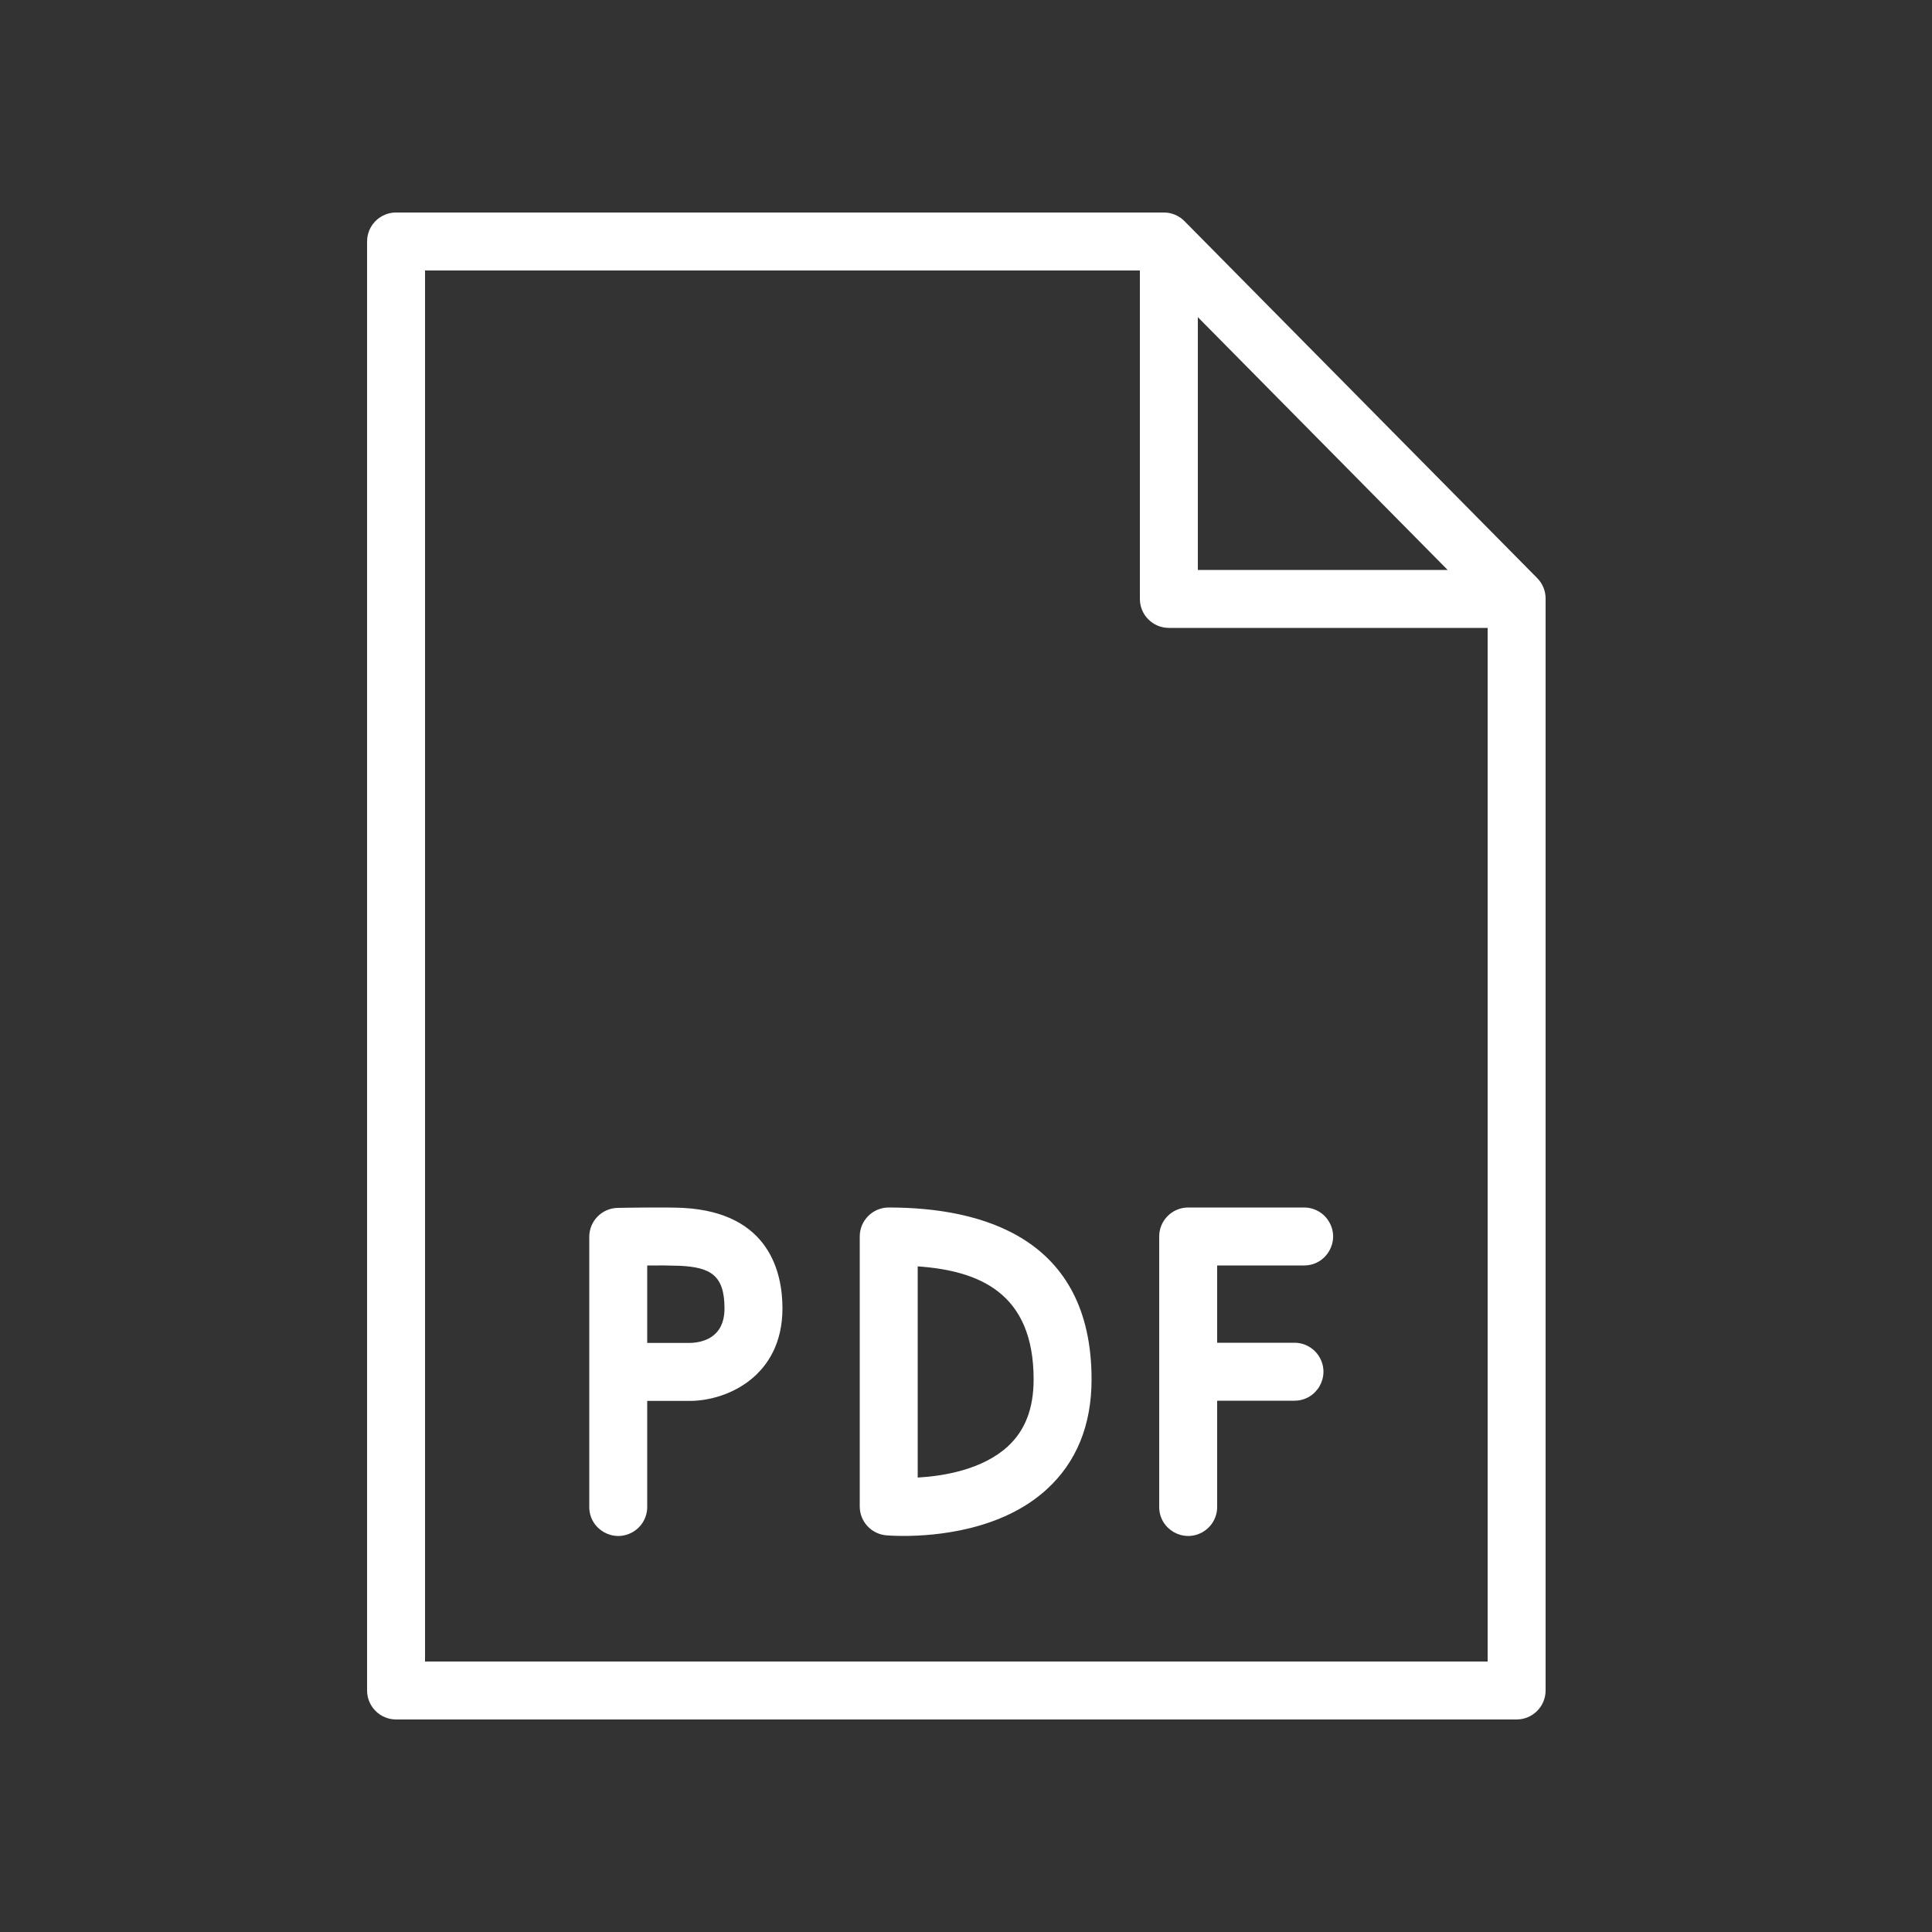
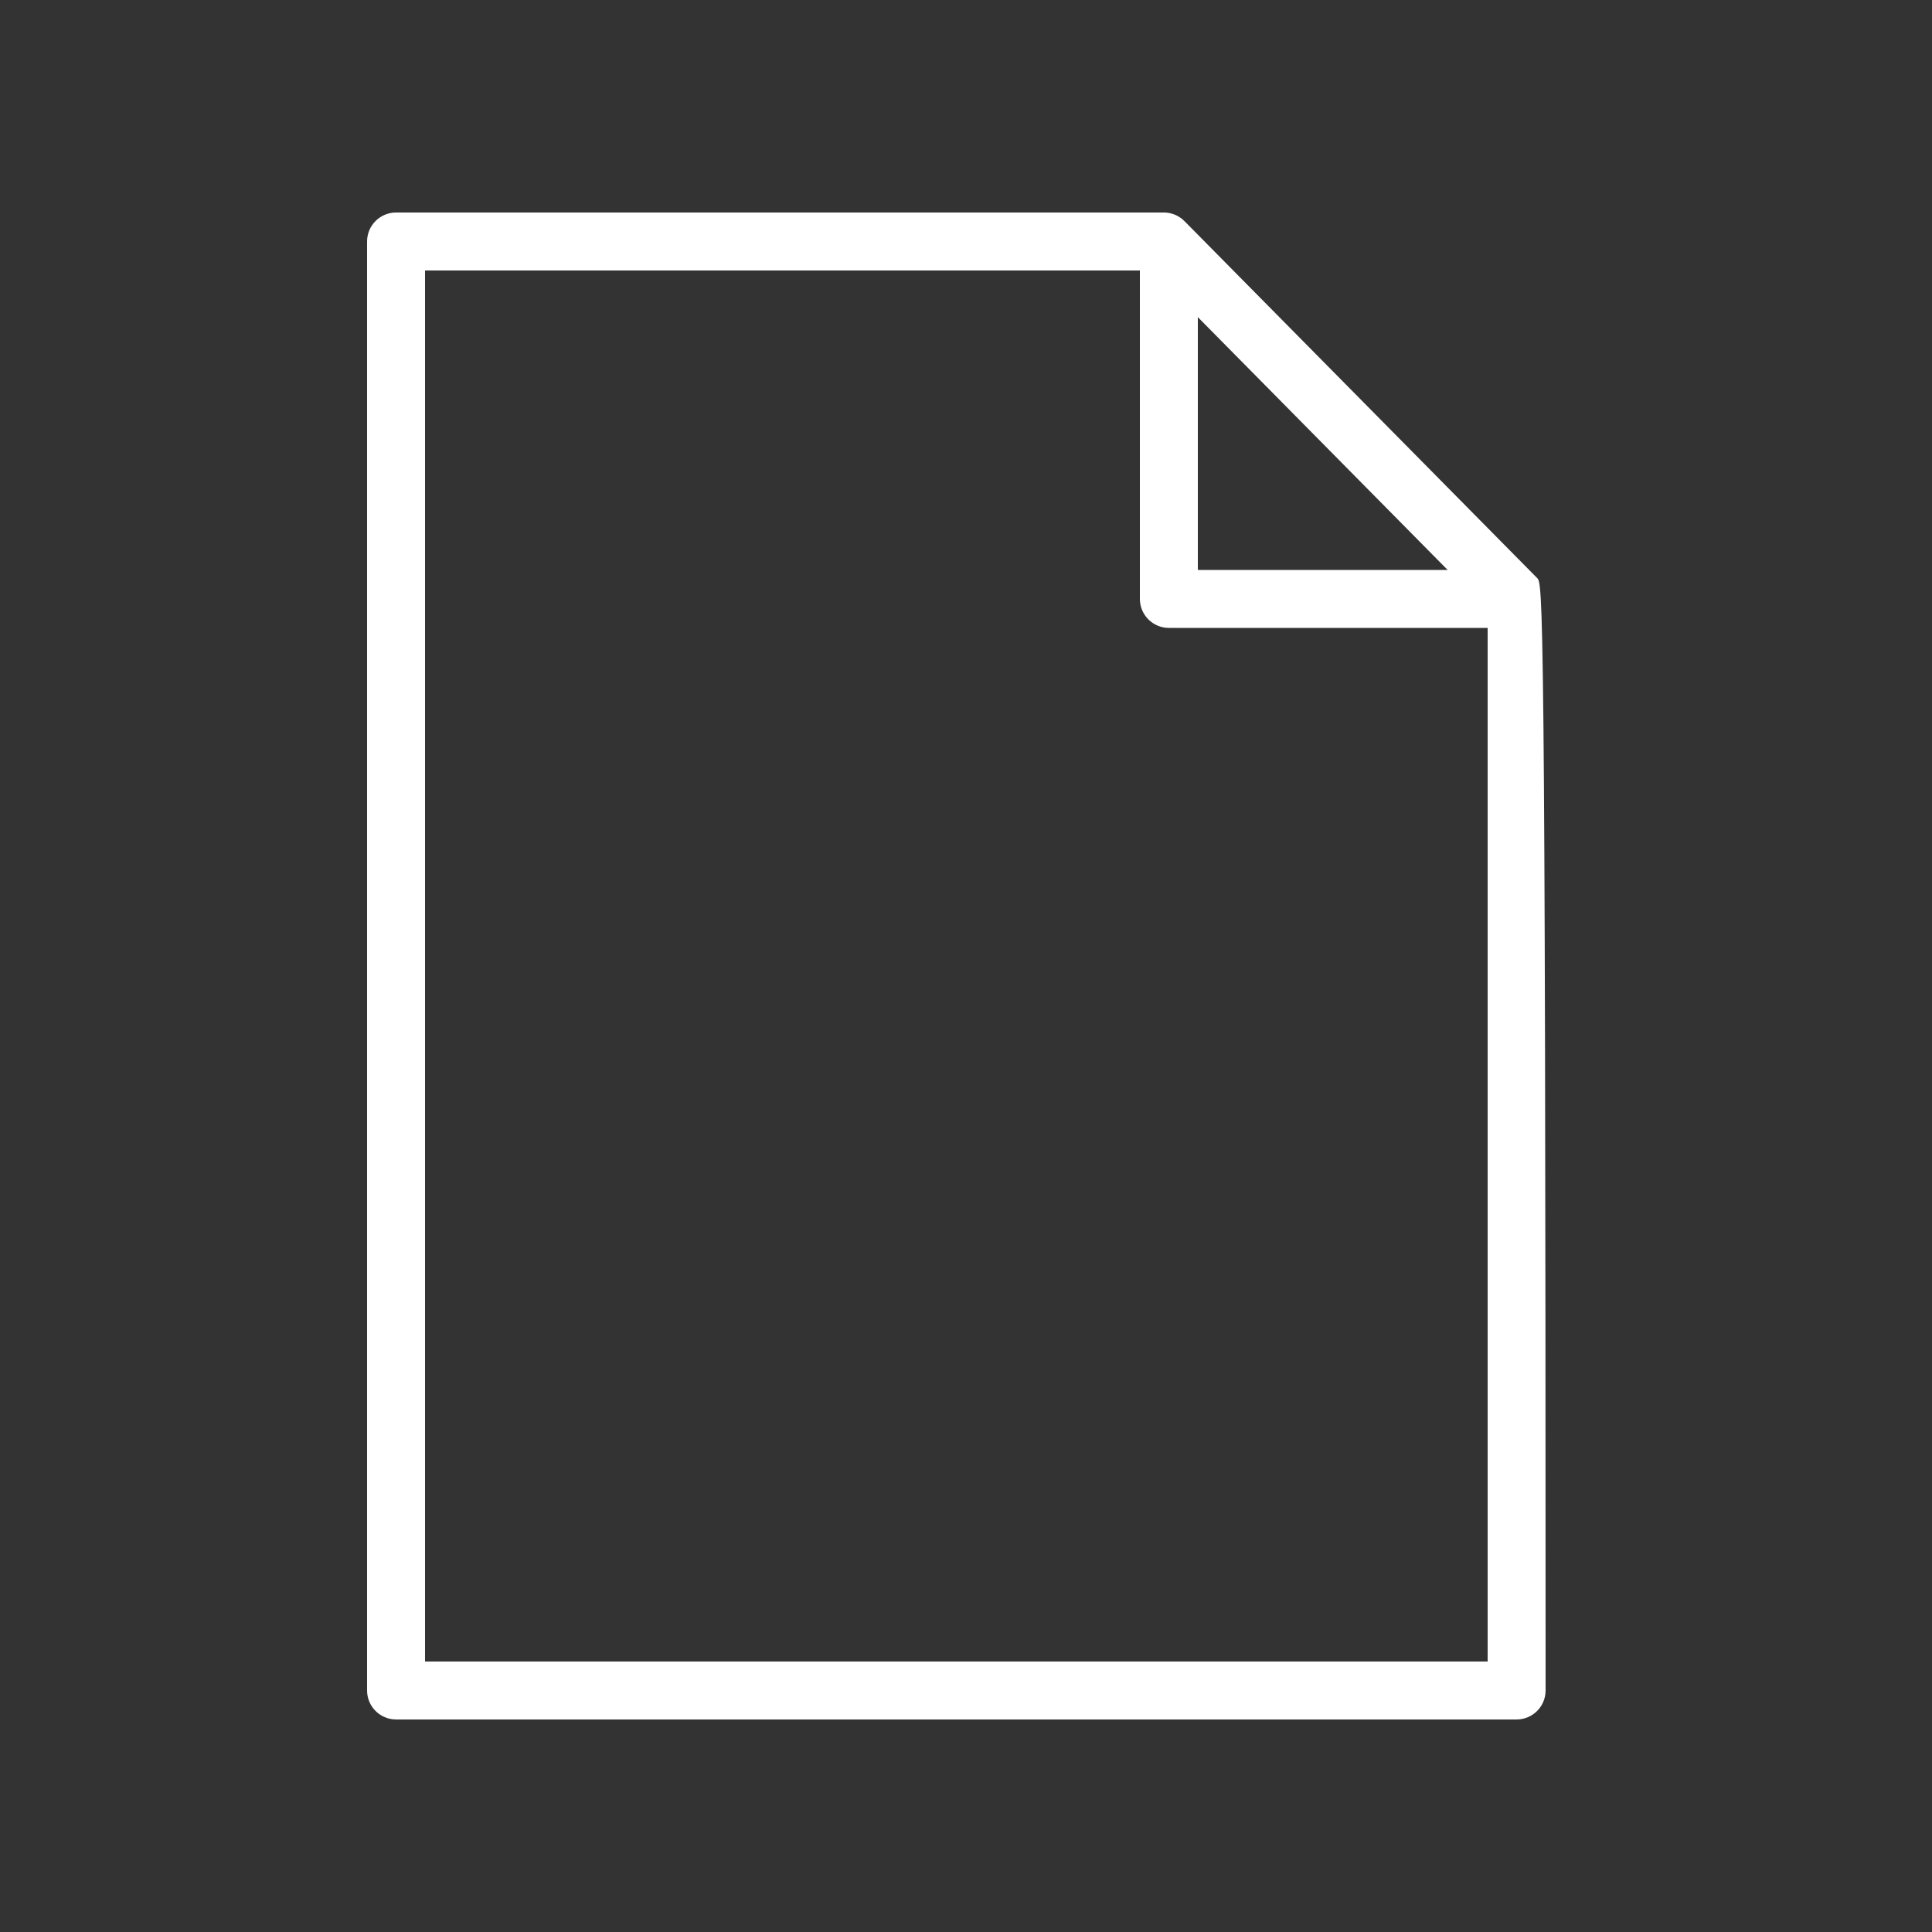
<svg xmlns="http://www.w3.org/2000/svg" viewBox="1950 2450 100 100" width="100" height="100" data-guides="{&quot;vertical&quot;:[],&quot;horizontal&quot;:[]}">
  <rect x="1950" y="2450" width="100" height="100" fill="#333333" stroke="none" />
-   <path fill="#ffffff" stroke="none" fill-opacity="1" stroke-width="1" stroke-opacity="1" color="rgb(51, 51, 51)" fill-rule="evenodd" font-size-adjust="none" id="tSvgdf7335c7bd" title="Path 3" d="M 1985.377 2512.522 C 1984.523 2512.475 1982.231 2512.515 1981.973 2512.52C 1981.155 2512.535 1980.5 2513.202 1980.5 2514.02C 1980.5 2518.68 1980.5 2523.34 1980.5 2528C 1980.5 2529.155 1981.75 2529.876 1982.75 2529.299C 1983.214 2529.031 1983.5 2528.536 1983.5 2528C 1983.5 2526.17 1983.5 2524.34 1983.5 2522.51C 1984.235 2522.51 1984.971 2522.51 1985.706 2522.51C 1987.633 2522.51 1990.5 2521.235 1990.5 2517.72C 1990.5 2515.885 1989.834 2512.77 1985.377 2512.522ZM 1985.706 2519.51 C 1984.971 2519.51 1984.235 2519.51 1983.5 2519.51C 1983.5 2518.174 1983.5 2516.838 1983.5 2515.502C 1984.07 2515.493 1984.641 2515.498 1985.211 2515.518C 1986.73 2515.602 1987.5 2515.966 1987.5 2517.721C 1987.5 2519.242 1986.366 2519.495 1985.706 2519.51ZM 2017.5 2512.5 C 2015.5 2512.5 2013.5 2512.5 2011.5 2512.5C 2010.672 2512.5 2010 2513.172 2010 2514C 2010 2518.667 2010 2523.333 2010 2528C 2010 2529.155 2011.25 2529.876 2012.25 2529.299C 2012.714 2529.031 2013 2528.536 2013 2528C 2013 2526.167 2013 2524.333 2013 2522.5C 2014.333 2522.5 2015.667 2522.5 2017 2522.5C 2018.155 2522.5 2018.876 2521.25 2018.299 2520.25C 2018.031 2519.786 2017.536 2519.5 2017 2519.5C 2015.667 2519.5 2014.333 2519.5 2013 2519.5C 2013 2518.167 2013 2516.833 2013 2515.5C 2014.5 2515.5 2016 2515.5 2017.5 2515.5C 2018.655 2515.5 2019.376 2514.25 2018.799 2513.25C 2018.531 2512.786 2018.036 2512.5 2017.5 2512.5ZM 1996 2512.5 C 1995.172 2512.5 1994.5 2513.172 1994.5 2514C 1994.5 2518.658 1994.5 2523.315 1994.5 2527.973C 1994.5 2528.748 1995.091 2529.396 1995.863 2529.467C 1995.915 2529.472 1996.251 2529.5 1996.773 2529.5C 1998.4 2529.5 2001.839 2529.224 2004.174 2527.092C 2005.717 2525.684 2006.499 2523.768 2006.499 2521.398C 2006.5 2514.043 2000.79 2512.5 1996 2512.5ZM 2002.16 2524.869 C 2000.847 2526.073 1998.833 2526.402 1997.5 2526.478C 1997.5 2522.834 1997.5 2519.191 1997.5 2515.547C 2000.665 2515.771 2003.5 2516.902 2003.5 2521.397C 2003.5 2522.906 2003.062 2524.042 2002.16 2524.869Z" />
-   <path fill="#ffffff" stroke="none" fill-opacity="1" stroke-width="1" stroke-opacity="1" color="rgb(51, 51, 51)" fill-rule="evenodd" font-size-adjust="none" id="tSvg101edaab5b6" title="Path 4" d="M 2029.567 2479.924 C 2023.48 2473.764 2017.394 2467.605 2011.307 2461.445C 2011.025 2461.16 2010.641 2460.999 2010.24 2460.999C 1996.993 2460.999 1983.747 2460.999 1970.5 2460.999C 1969.672 2460.999 1969 2461.671 1969 2462.499C 1969 2487.499 1969 2512.499 1969 2537.499C 1969 2538.327 1969.672 2538.999 1970.5 2538.999C 1989.833 2538.999 2009.167 2538.999 2028.5 2538.999C 2029.328 2538.999 2030 2538.327 2030 2537.499C 2030 2518.659 2030 2499.818 2030 2480.978C 2030 2480.584 2029.845 2480.205 2029.567 2479.924ZM 2012 2466.415 C 2016.31 2470.777 2020.62 2475.138 2024.93 2479.5C 2020.62 2479.5 2016.31 2479.5 2012 2479.5C 2012 2475.138 2012 2470.777 2012 2466.415ZM 1972 2536 C 1972 2512 1972 2488 1972 2464C 1984.333 2464 1996.667 2464 2009 2464C 2009 2469.667 2009 2475.333 2009 2481C 2009 2481.828 2009.672 2482.5 2010.5 2482.5C 2016 2482.5 2021.5 2482.5 2027 2482.5C 2027 2500.333 2027 2518.167 2027 2536C 2008.667 2536 1990.333 2536 1972 2536Z" />
+   <path fill="#ffffff" stroke="none" fill-opacity="1" stroke-width="1" stroke-opacity="1" color="rgb(51, 51, 51)" fill-rule="evenodd" font-size-adjust="none" id="tSvg101edaab5b6" title="Path 4" d="M 2029.567 2479.924 C 2023.48 2473.764 2017.394 2467.605 2011.307 2461.445C 2011.025 2461.16 2010.641 2460.999 2010.24 2460.999C 1996.993 2460.999 1983.747 2460.999 1970.5 2460.999C 1969.672 2460.999 1969 2461.671 1969 2462.499C 1969 2487.499 1969 2512.499 1969 2537.499C 1969 2538.327 1969.672 2538.999 1970.5 2538.999C 1989.833 2538.999 2009.167 2538.999 2028.5 2538.999C 2029.328 2538.999 2030 2538.327 2030 2537.499C 2030 2480.584 2029.845 2480.205 2029.567 2479.924ZM 2012 2466.415 C 2016.31 2470.777 2020.62 2475.138 2024.93 2479.5C 2020.62 2479.5 2016.31 2479.5 2012 2479.5C 2012 2475.138 2012 2470.777 2012 2466.415ZM 1972 2536 C 1972 2512 1972 2488 1972 2464C 1984.333 2464 1996.667 2464 2009 2464C 2009 2469.667 2009 2475.333 2009 2481C 2009 2481.828 2009.672 2482.5 2010.5 2482.5C 2016 2482.5 2021.5 2482.5 2027 2482.5C 2027 2500.333 2027 2518.167 2027 2536C 2008.667 2536 1990.333 2536 1972 2536Z" />
  <defs />
</svg>